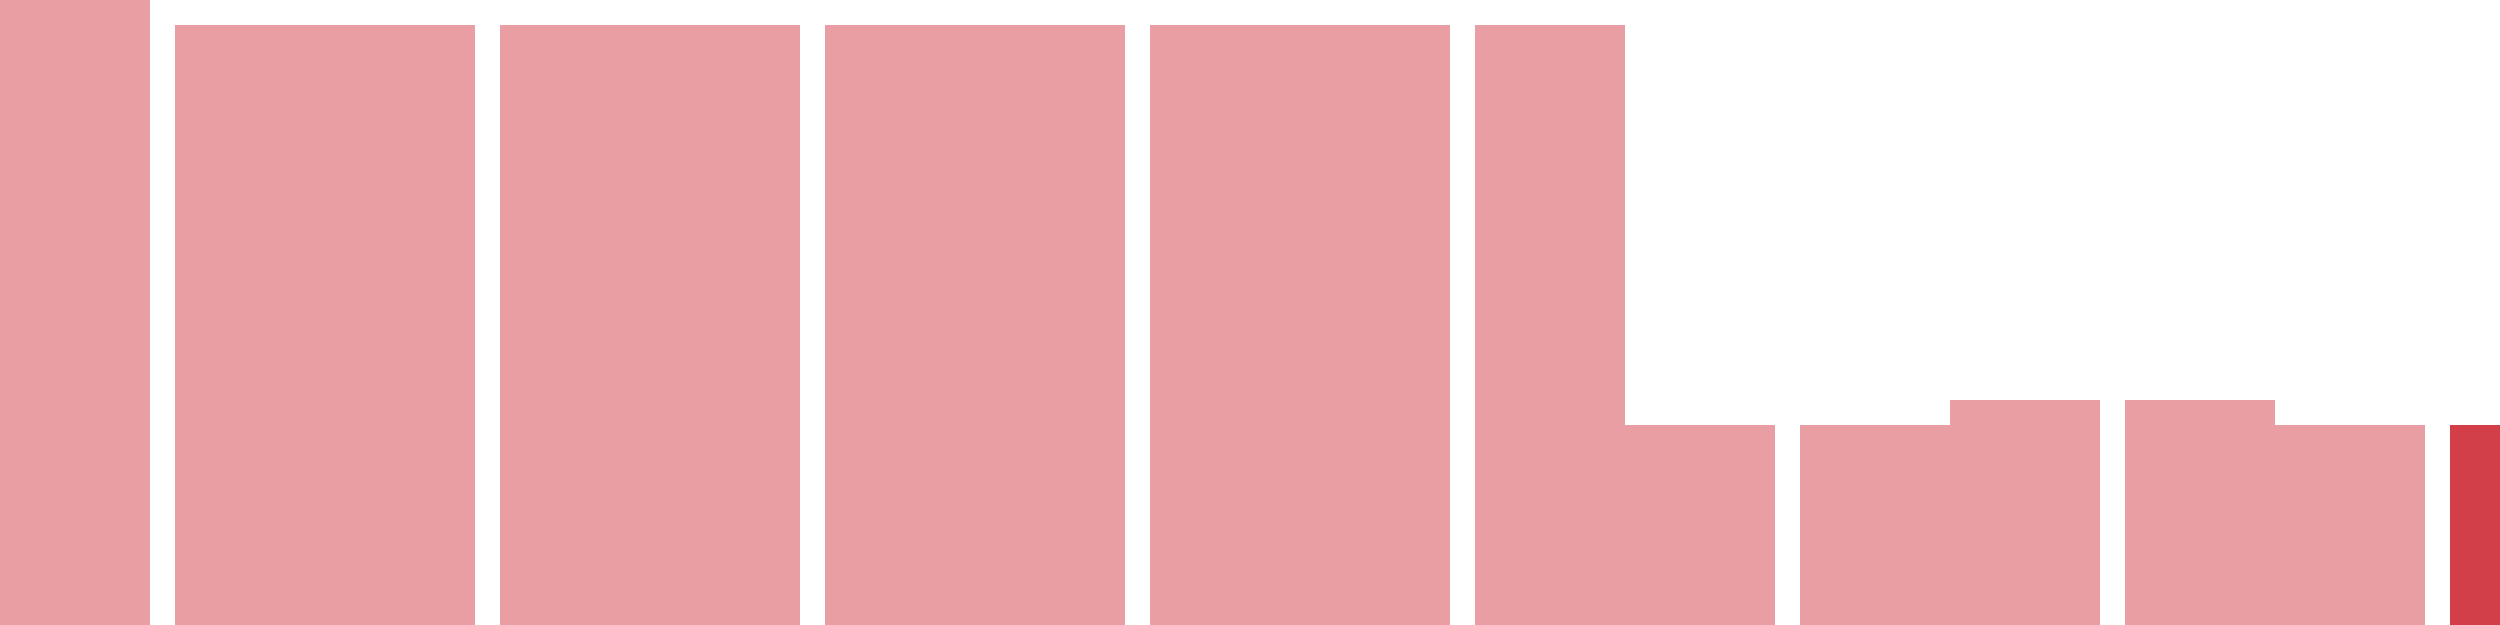
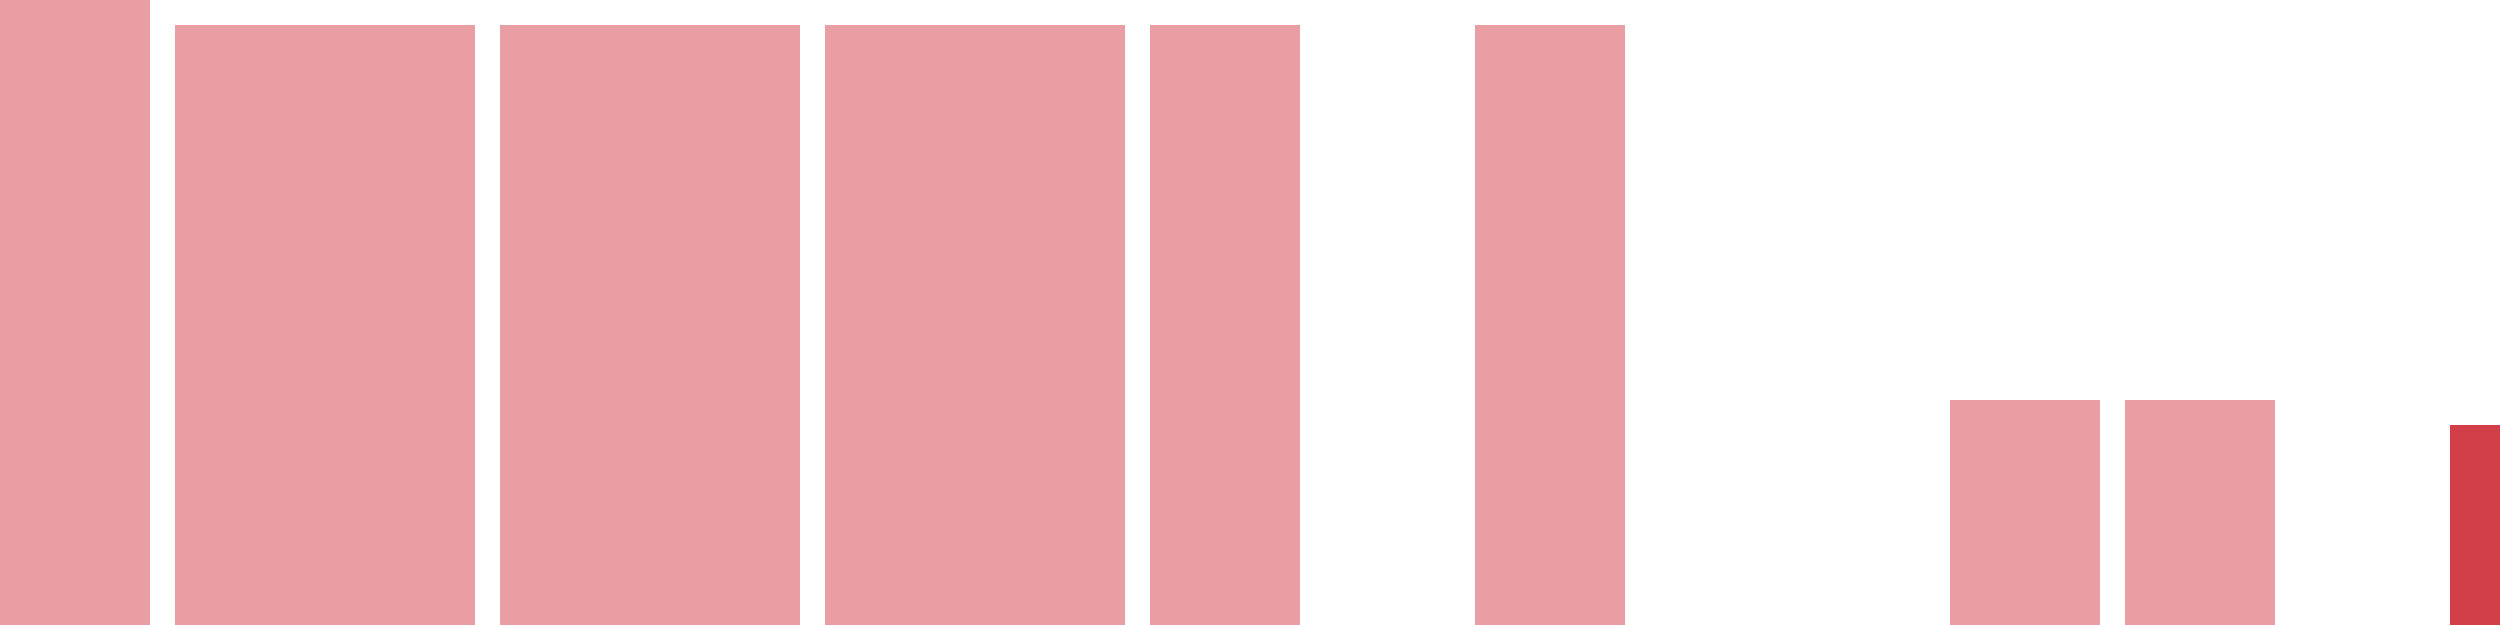
<svg xmlns="http://www.w3.org/2000/svg" width="100" height="25" viewBox="0 0 100 25">
  <rect x="0" y="0" width="6" height="25" fill="rgba(211, 63, 73, 0.5)" />
  <rect x="7" y="1" width="6" height="24" fill="rgba(211, 63, 73, 0.5)" />
  <rect x="13" y="1" width="6" height="24" fill="rgba(211, 63, 73, 0.5)" />
  <rect x="20" y="1" width="6" height="24" fill="rgba(211, 63, 73, 0.5)" />
  <rect x="26" y="1" width="6" height="24" fill="rgba(211, 63, 73, 0.5)" />
  <rect x="33" y="1" width="6" height="24" fill="rgba(211, 63, 73, 0.5)" />
  <rect x="39" y="1" width="6" height="24" fill="rgba(211, 63, 73, 0.5)" />
  <rect x="46" y="1" width="6" height="24" fill="rgba(211, 63, 73, 0.5)" />
-   <rect x="52" y="1" width="6" height="24" fill="rgba(211, 63, 73, 0.5)" />
  <rect x="59" y="1" width="6" height="24" fill="rgba(211, 63, 73, 0.5)" />
-   <rect x="65" y="17" width="6" height="8" fill="rgba(211, 63, 73, 0.5)" />
-   <rect x="72" y="17" width="6" height="8" fill="rgba(211, 63, 73, 0.5)" />
  <rect x="78" y="16" width="6" height="9" fill="rgba(211, 63, 73, 0.5)" />
  <rect x="85" y="16" width="6" height="9" fill="rgba(211, 63, 73, 0.5)" />
-   <rect x="91" y="17" width="6" height="8" fill="rgba(211, 63, 73, 0.5)" />
  <rect x="98" y="17" width="6" height="8" fill="#d33f49" />
</svg>